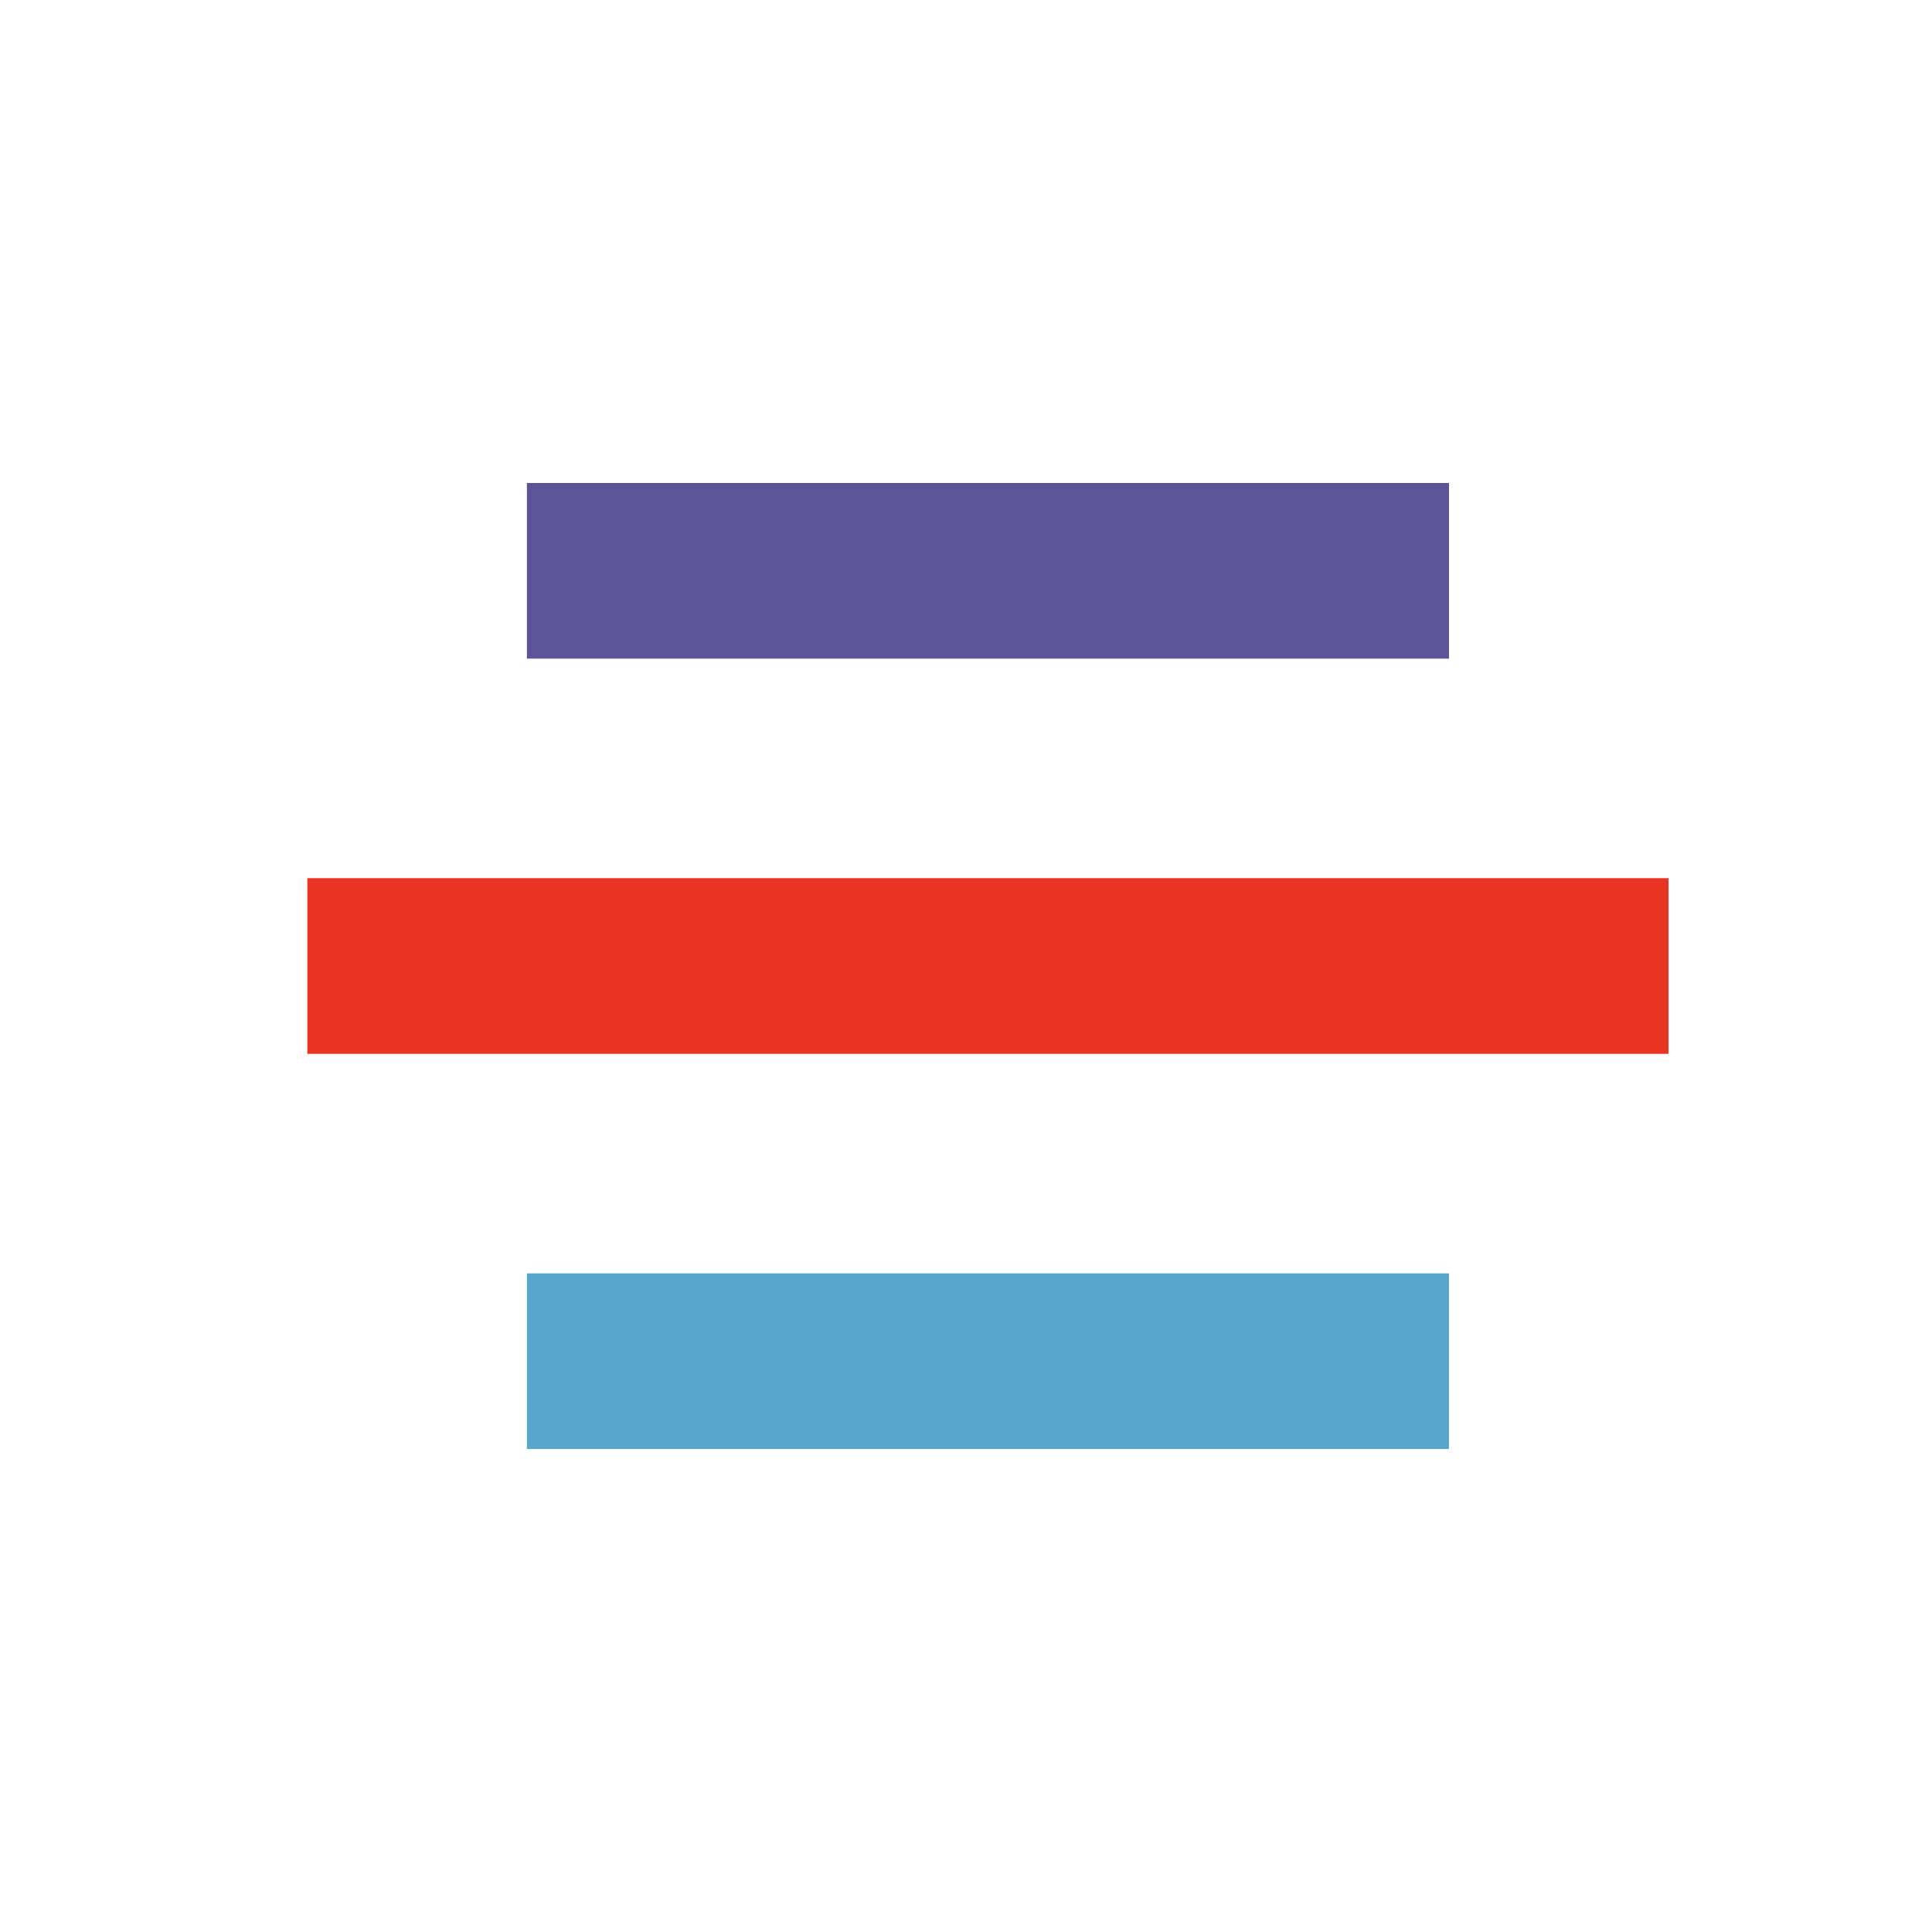
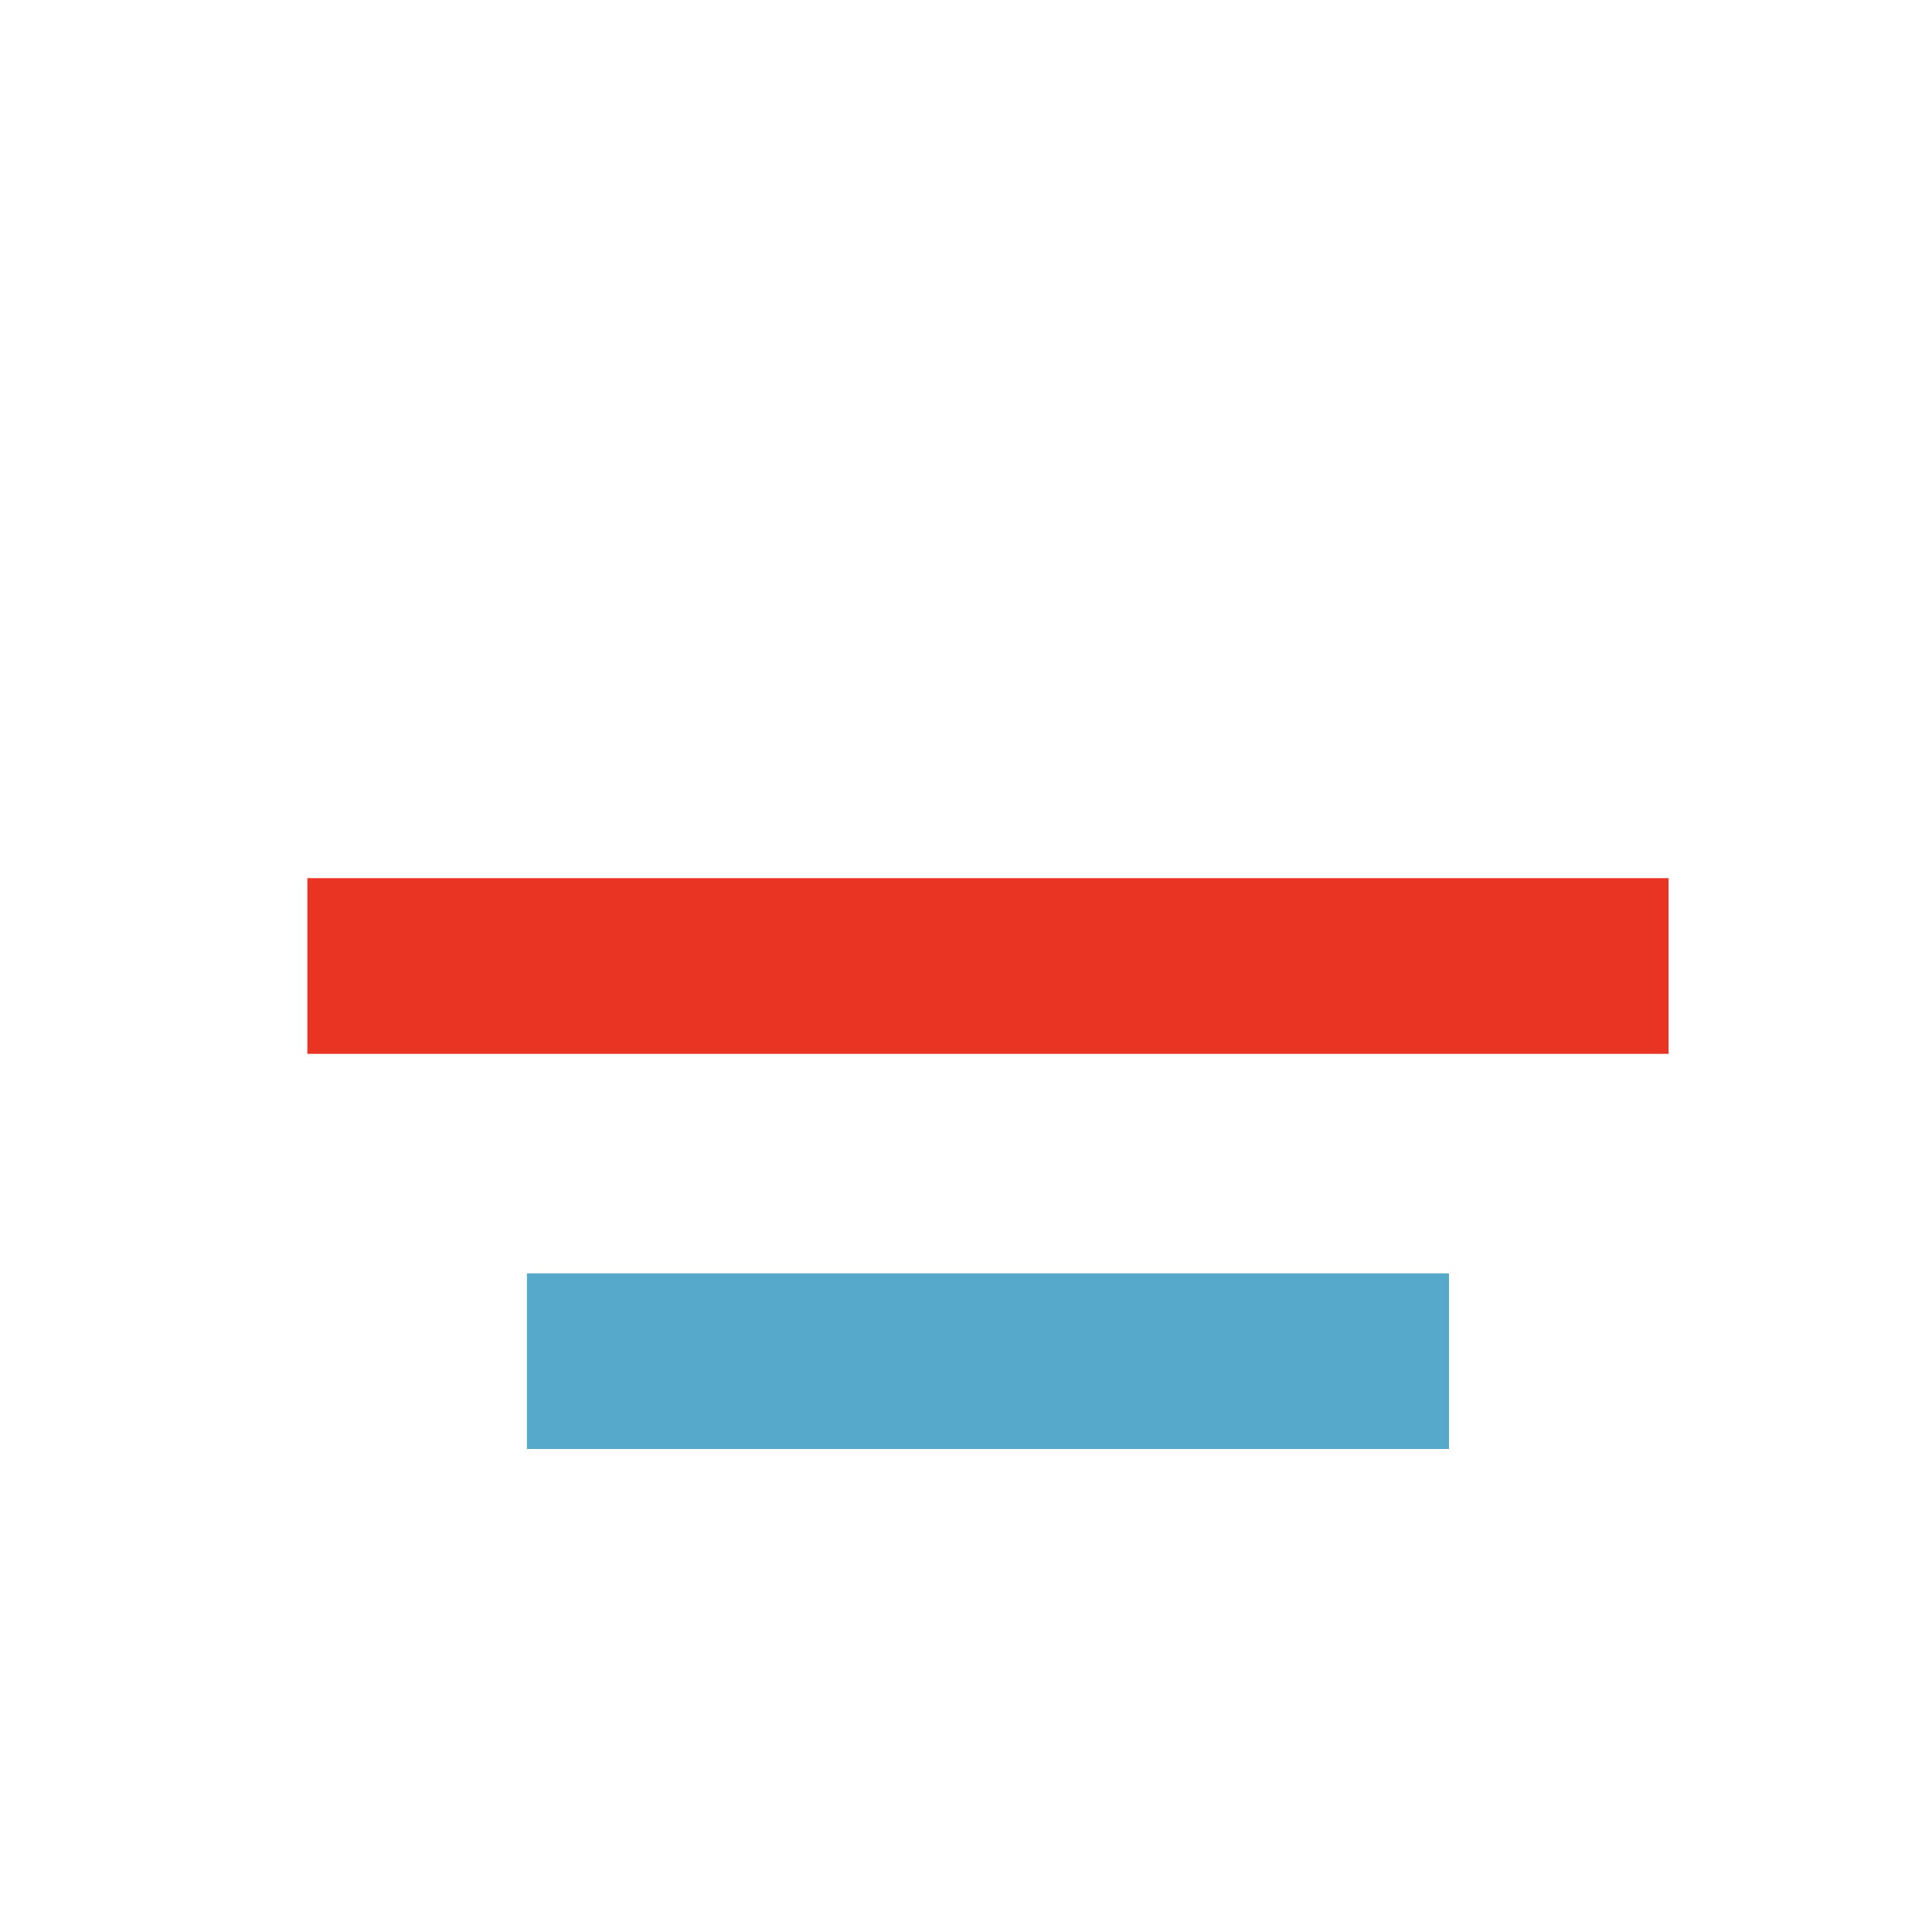
<svg xmlns="http://www.w3.org/2000/svg" width="44" height="44" viewBox="0 0 44 44" fill="none">
  <path d="M14 31L31 31" stroke="#56A9CA" stroke-width="4" stroke-linecap="square" stroke-linejoin="round" />
  <path d="M9 22L36 22" stroke="#E93323" stroke-width="4" stroke-linecap="square" stroke-linejoin="round" />
-   <path d="M14 13L31 13" stroke="#5D5397" stroke-width="4" stroke-linecap="square" stroke-linejoin="round" />
</svg>